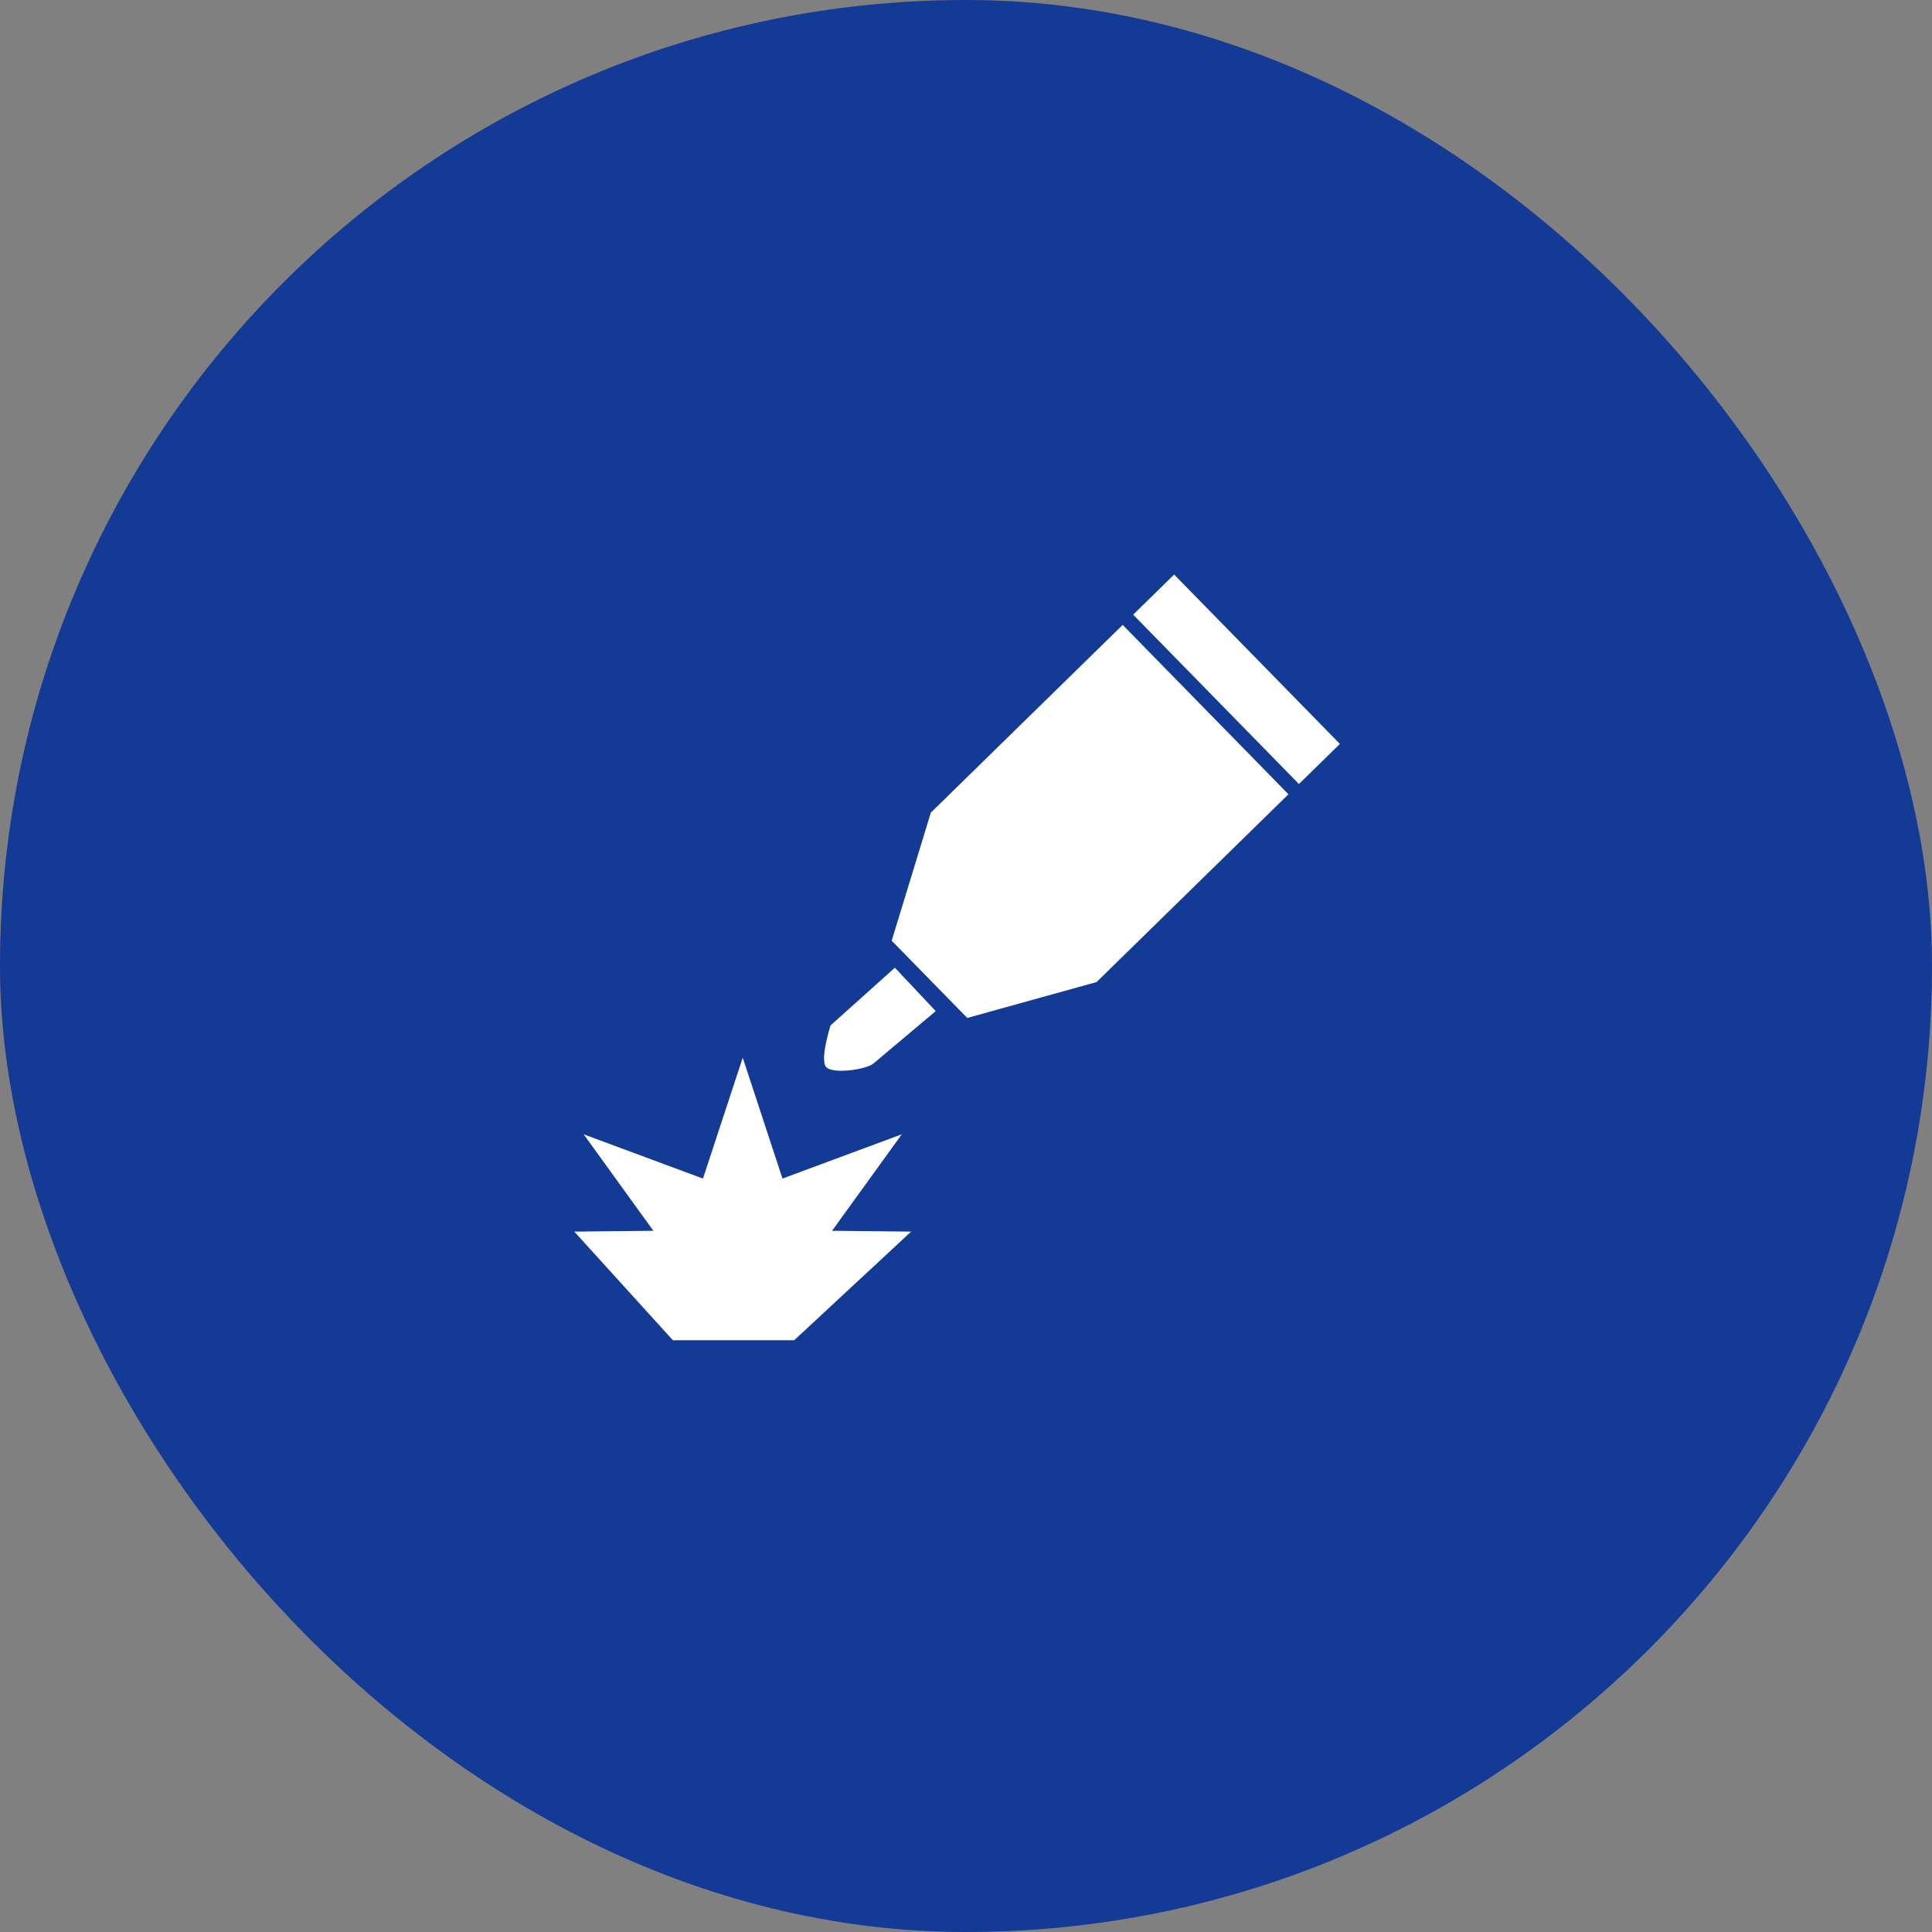
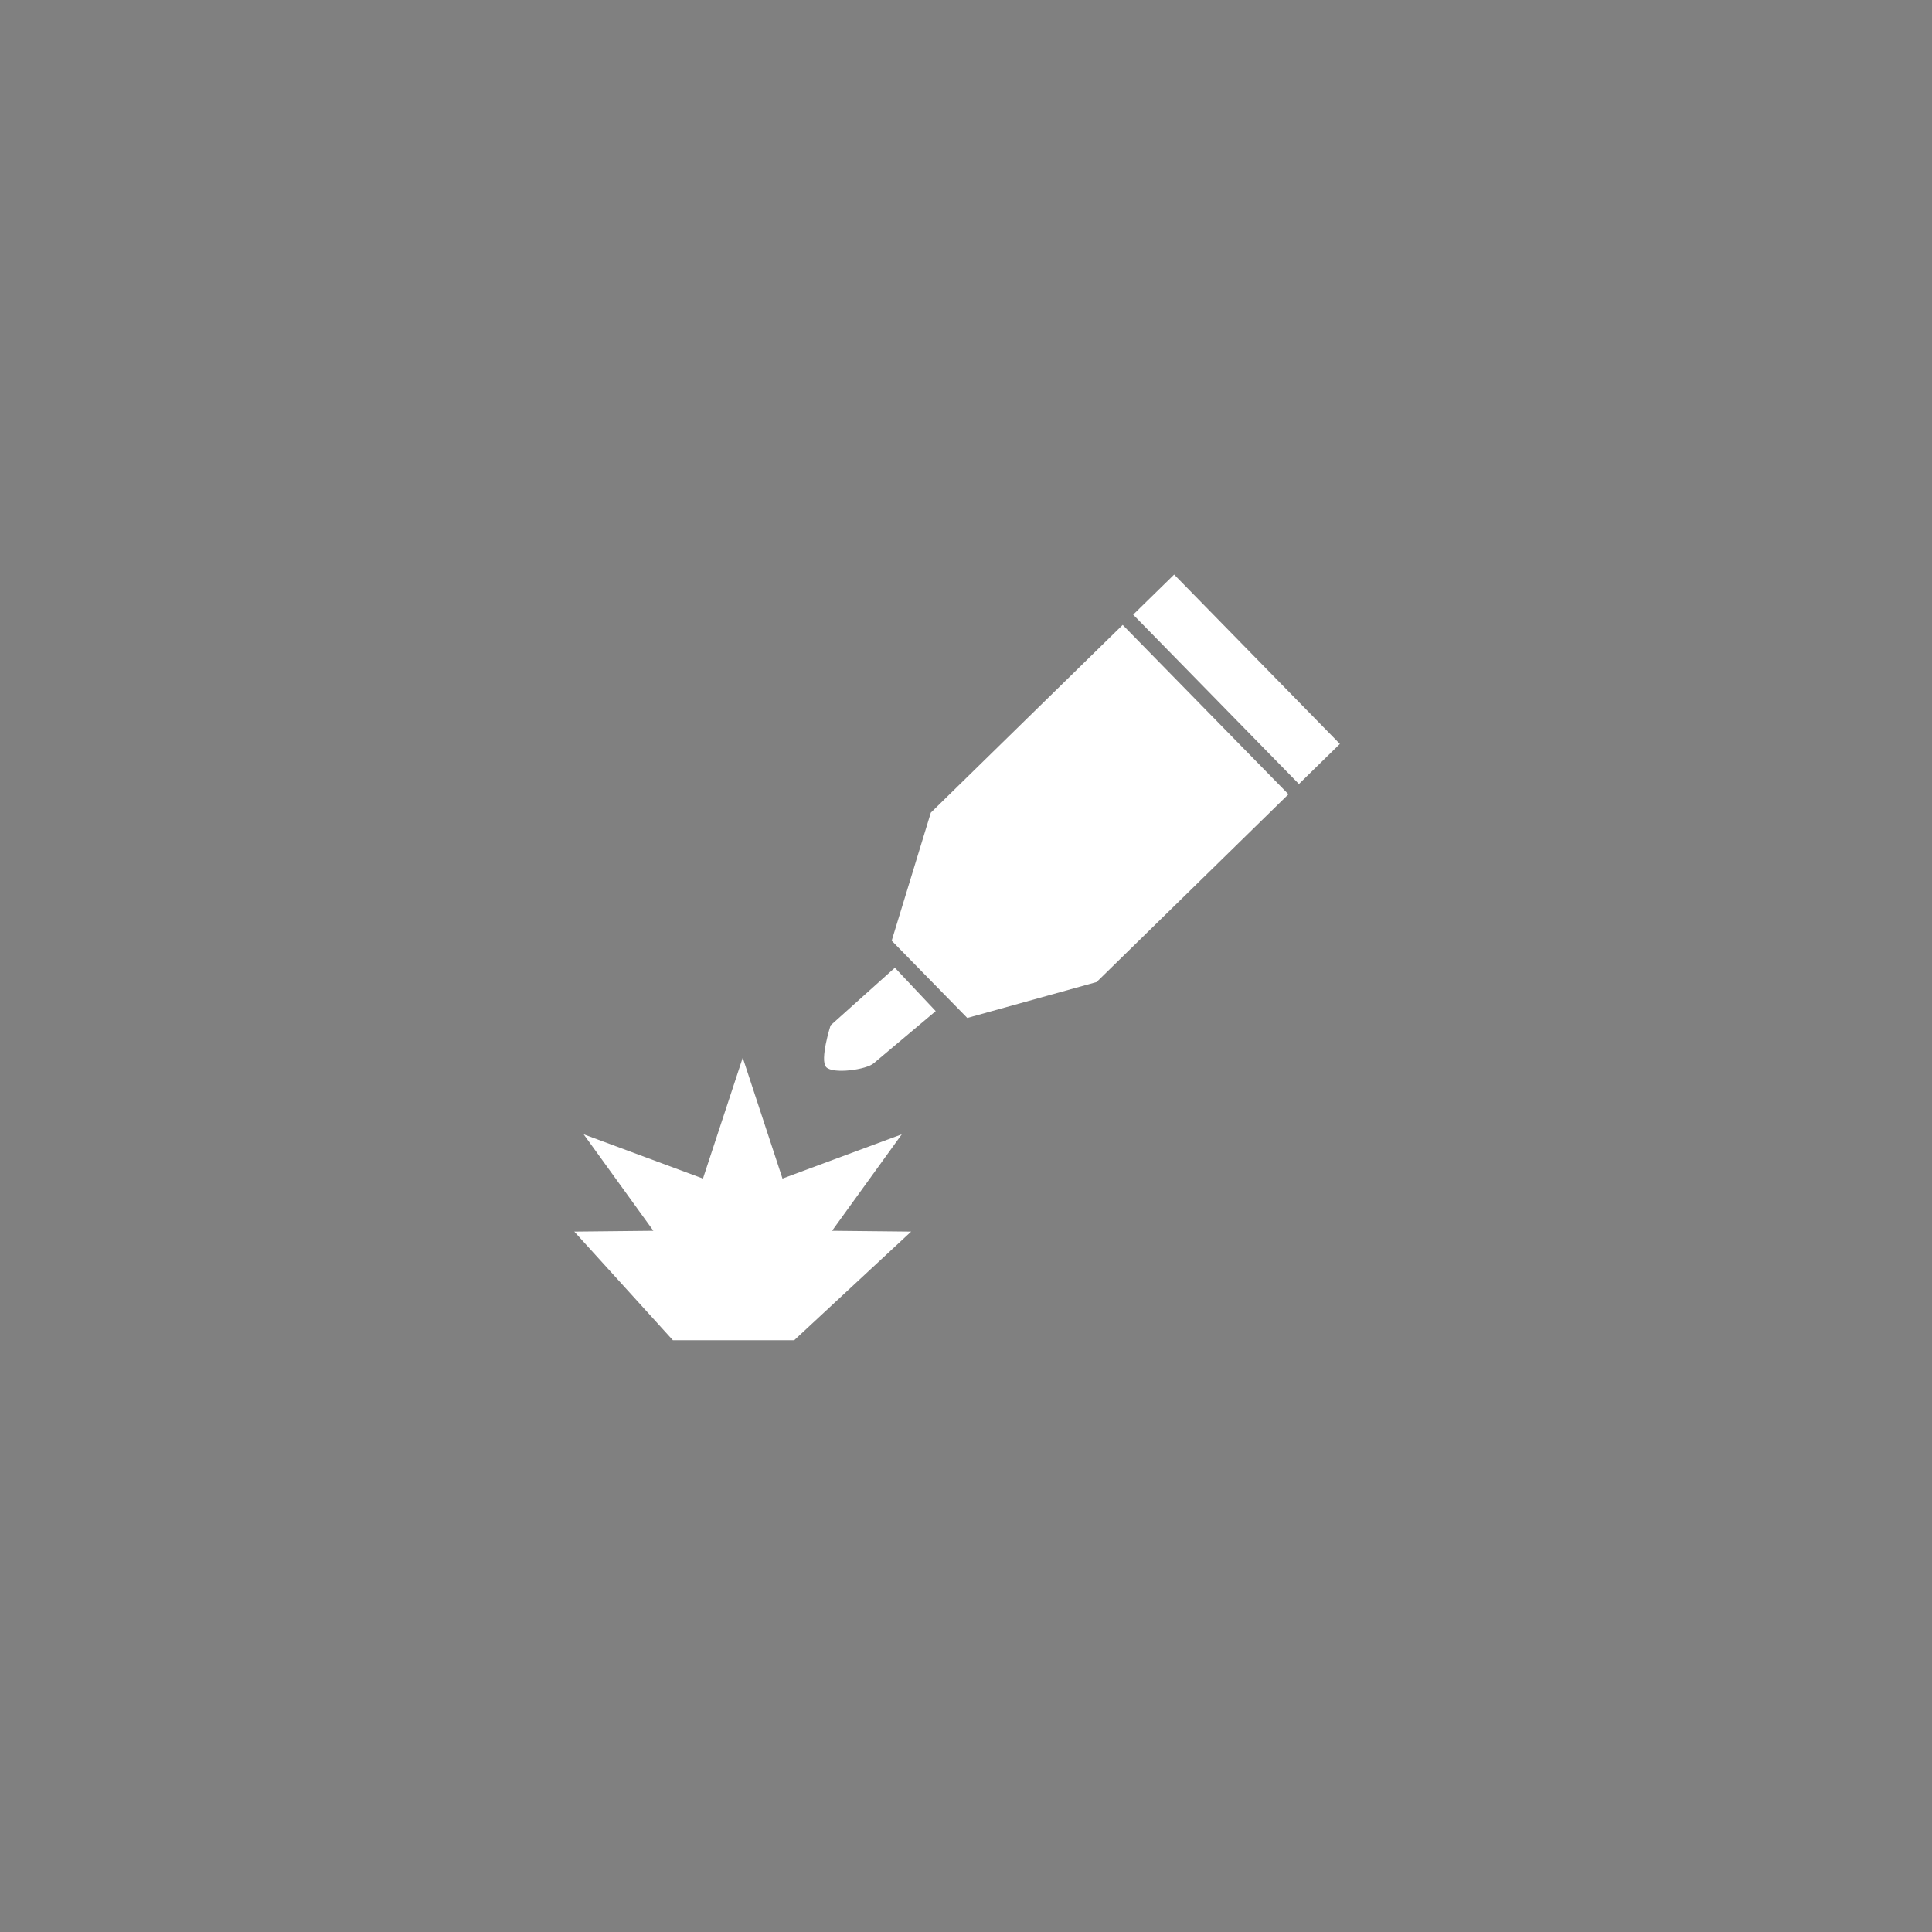
<svg xmlns="http://www.w3.org/2000/svg" width="80" height="80" viewBox="0 0 80 80" fill="none">
  <rect x="0" y="0" width="80" height="80" fill="#808080" stroke="none" />
-   <rect width="80" height="80" rx="40" fill="#133A95" />
-   <path d="M48.619 23.791L55.482 30.804L53.786 32.464L46.922 25.451L48.619 23.791ZM38.544 33.65L46.488 25.876L53.352 32.889L45.408 40.664L40.053 42.151L36.923 38.952L38.544 33.65ZM34.211 44.188C33.934 43.891 34.392 42.459 34.392 42.459L37.055 40.071L38.746 41.868L36.19 44.018C35.895 44.295 34.489 44.485 34.211 44.188ZM27.055 50.964L24.168 46.969L29.108 48.802L30.755 43.797L32.401 48.802L37.341 46.969L34.454 50.964L37.728 50.998L32.886 55.496H27.862L23.78 50.998L27.055 50.964Z" fill="white" />
+   <path d="M48.619 23.791L55.482 30.804L53.786 32.464L46.922 25.451ZM38.544 33.65L46.488 25.876L53.352 32.889L45.408 40.664L40.053 42.151L36.923 38.952L38.544 33.65ZM34.211 44.188C33.934 43.891 34.392 42.459 34.392 42.459L37.055 40.071L38.746 41.868L36.19 44.018C35.895 44.295 34.489 44.485 34.211 44.188ZM27.055 50.964L24.168 46.969L29.108 48.802L30.755 43.797L32.401 48.802L37.341 46.969L34.454 50.964L37.728 50.998L32.886 55.496H27.862L23.78 50.998L27.055 50.964Z" fill="white" />
</svg>